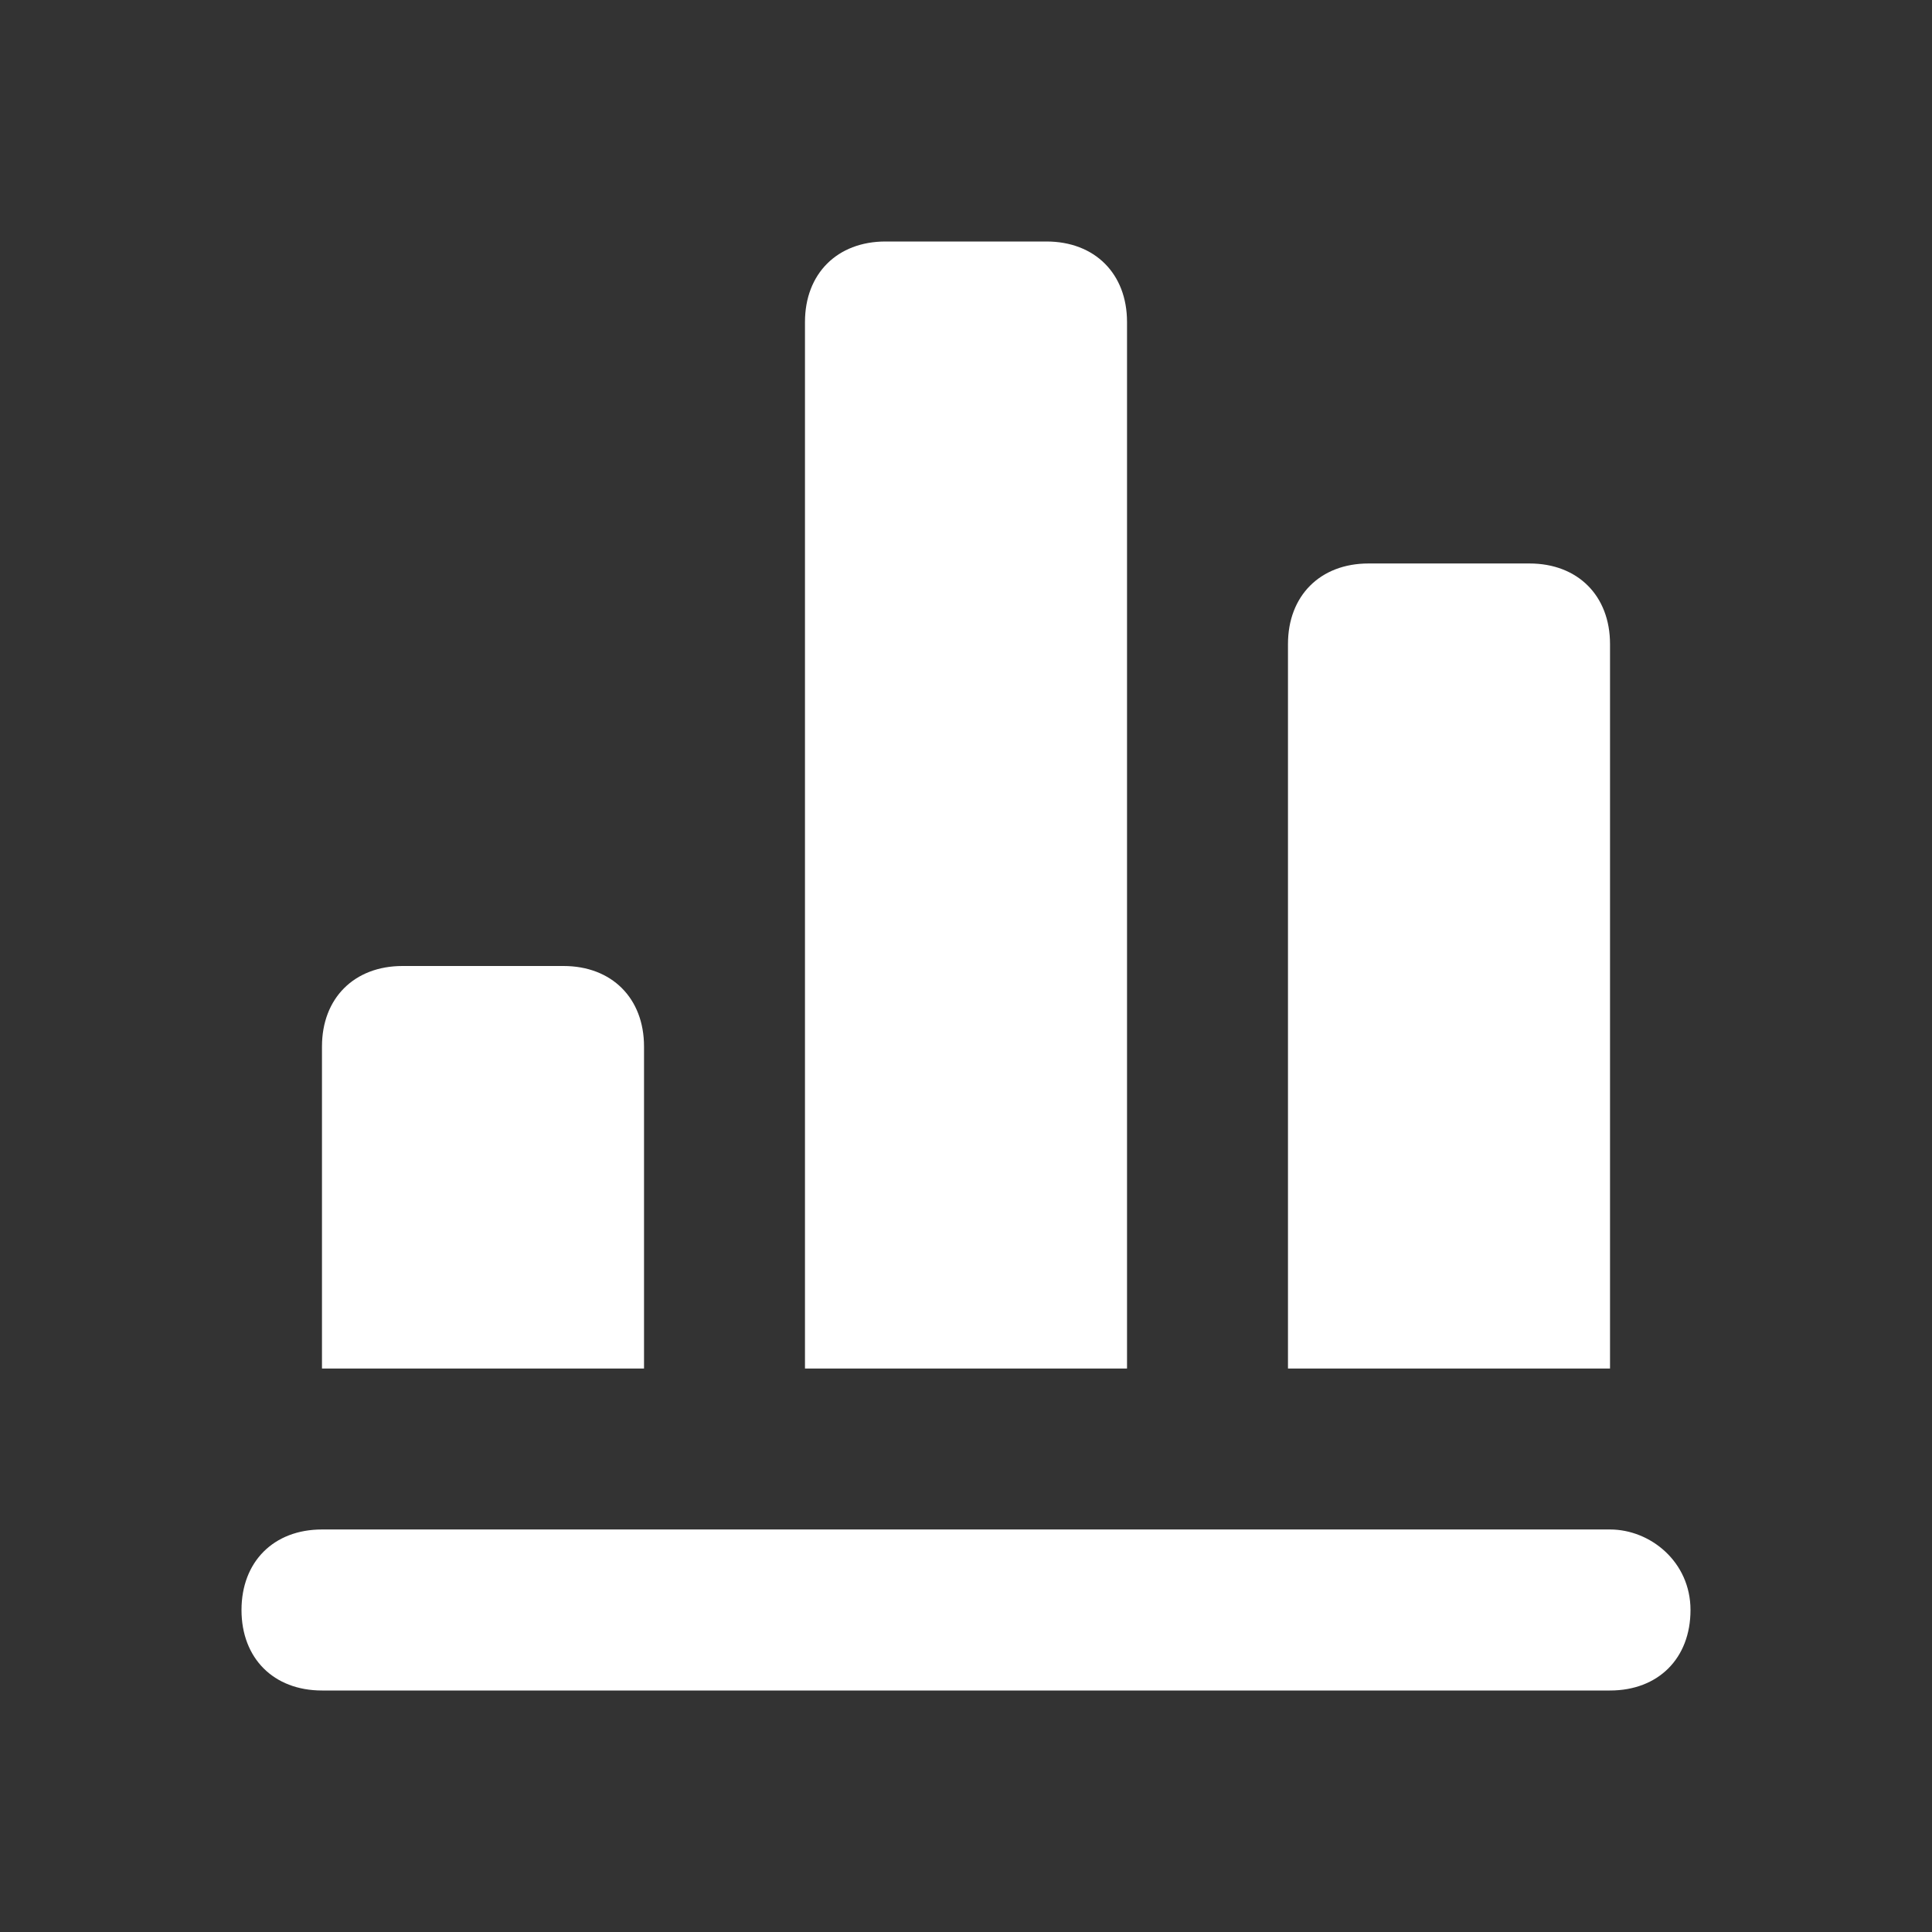
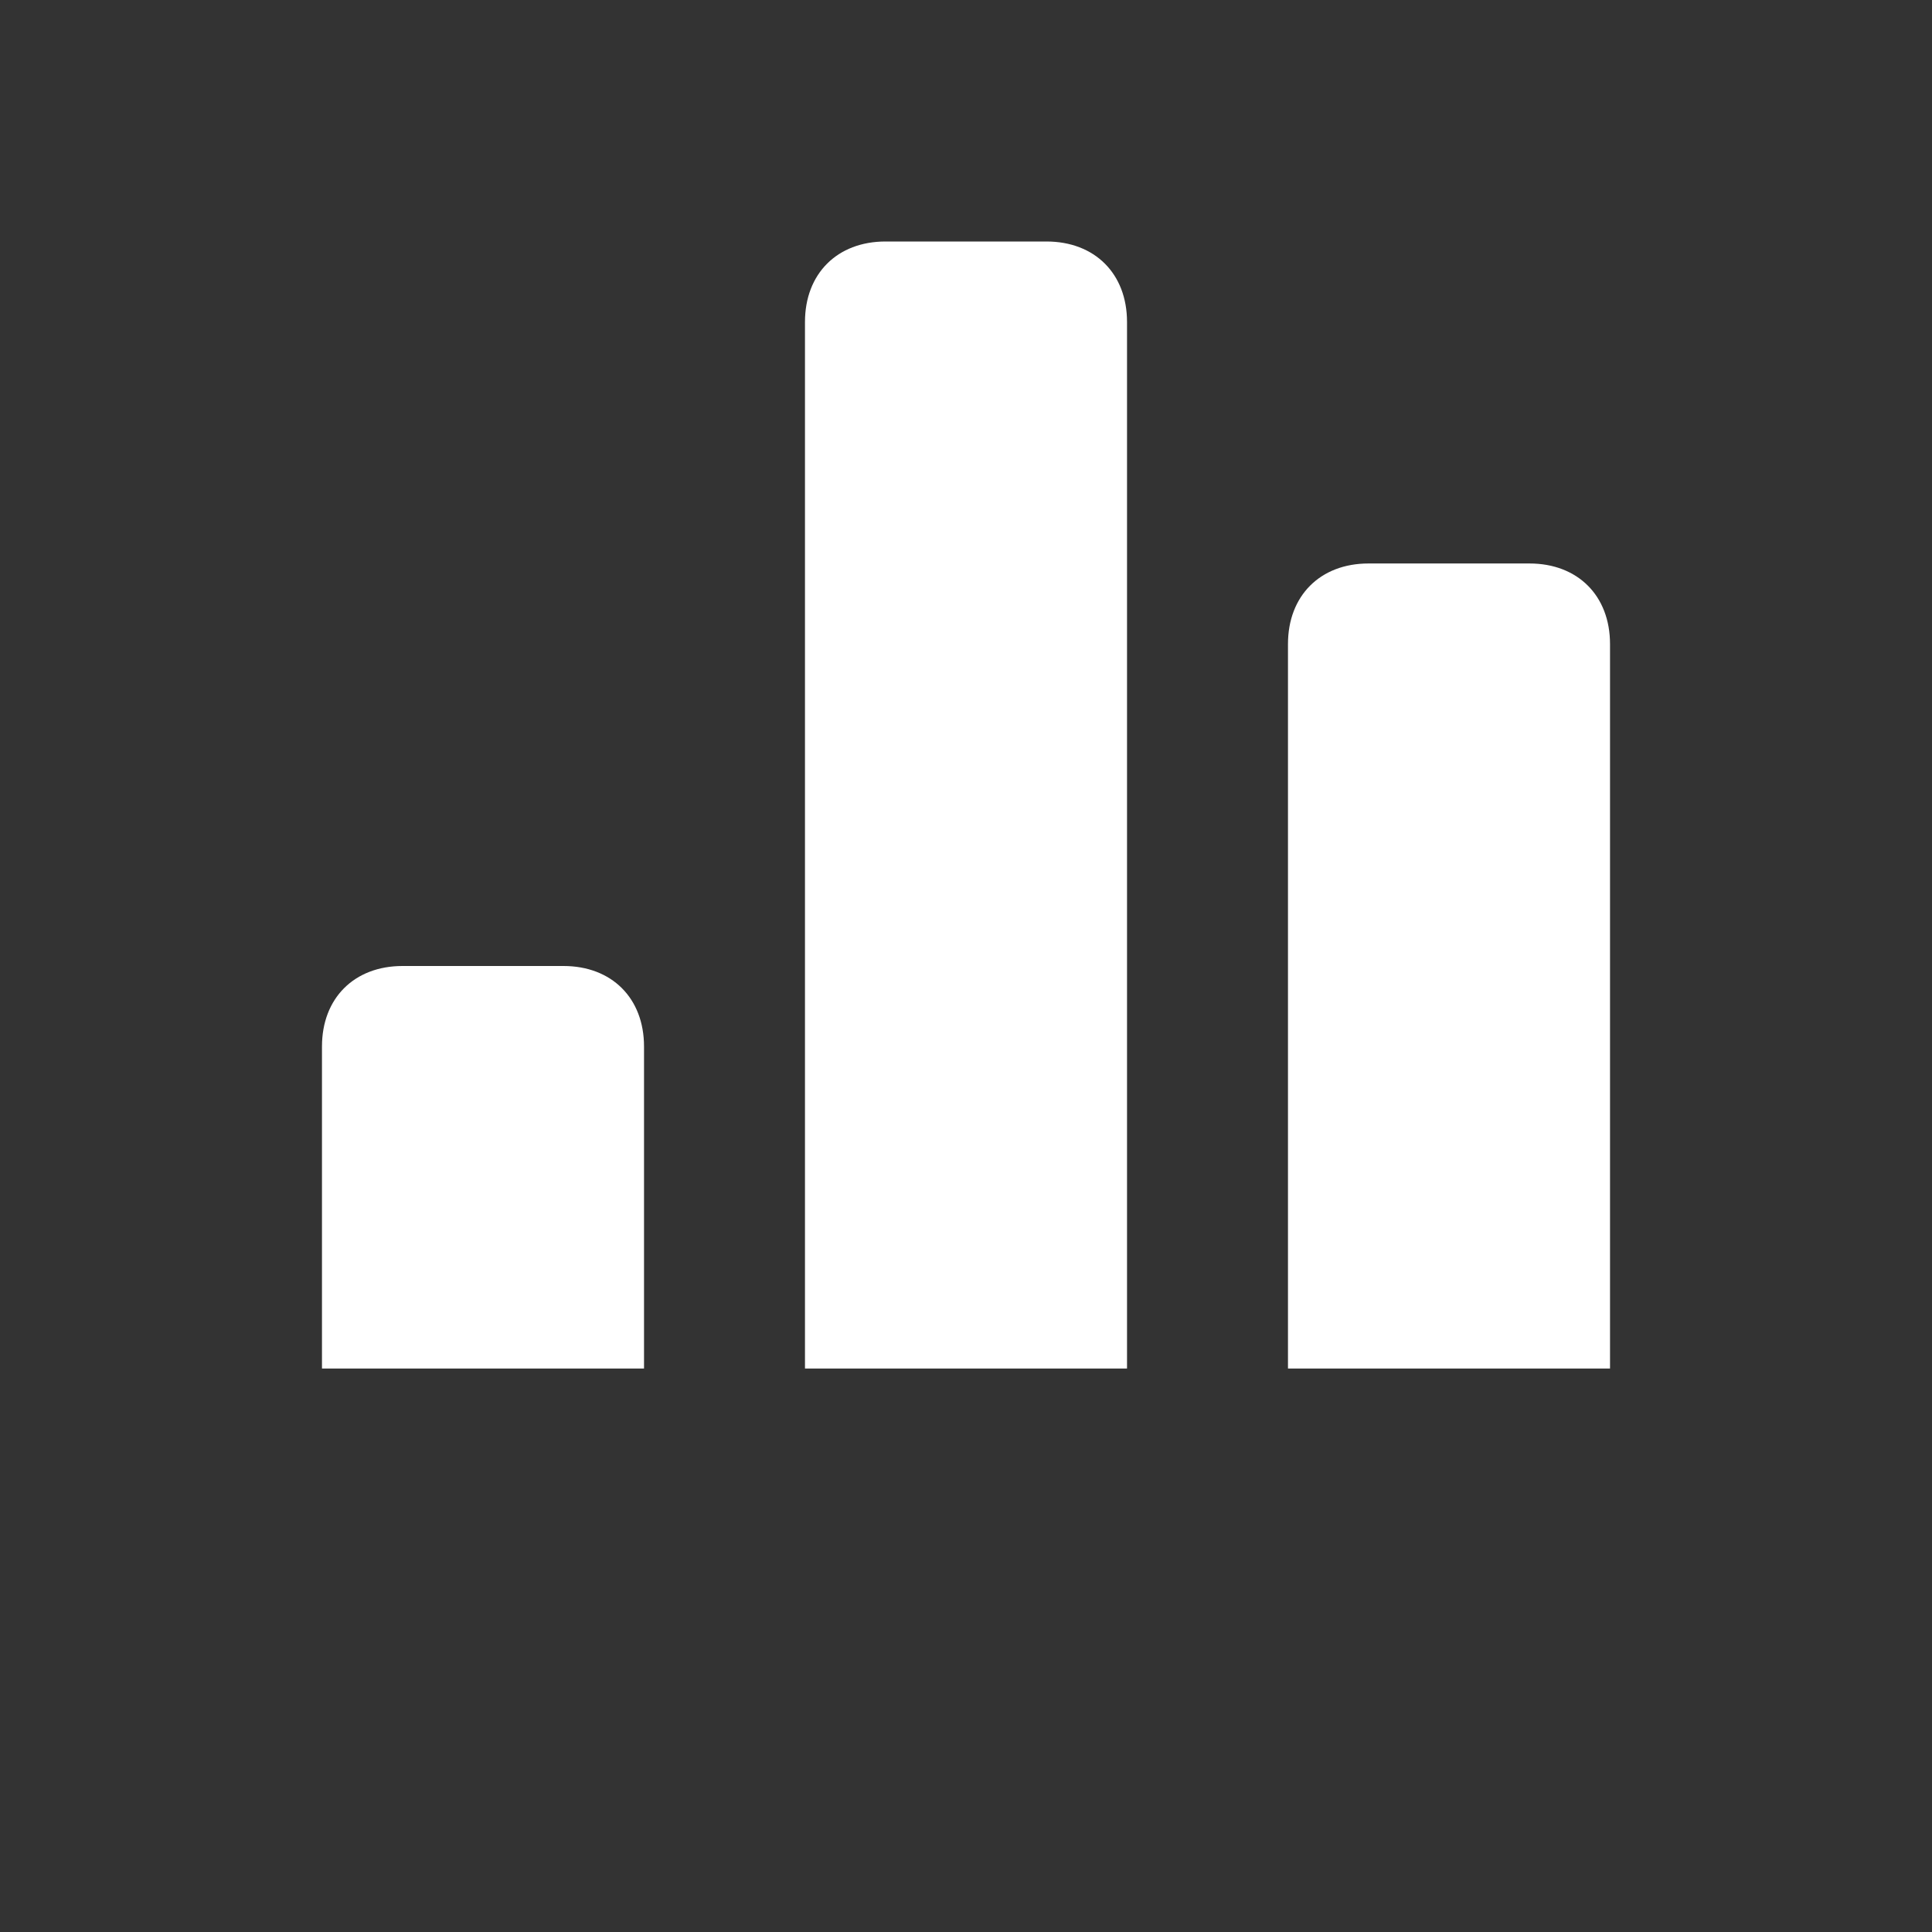
<svg xmlns="http://www.w3.org/2000/svg" width="32" height="32" viewBox="0 0 32 32" fill="none">
  <rect x="0" y="0" width="32" height="32" fill="#333333" stroke="none" />
  <path d="M17.333 4C18.133 4 18.667 4.533 18.667 5.333V22.667H13.333V5.333C13.333 4.533 13.867 4 14.667 4H17.333Z" fill="white" />
  <path d="M26.667 10.667C26.667 9.867 26.133 9.333 25.333 9.333H22.667C21.867 9.333 21.333 9.867 21.333 10.667V22.667H26.667V10.667Z" fill="white" />
  <path d="M9.333 16C10.133 16 10.667 16.533 10.667 17.333V22.667H5.333V17.333C5.333 16.533 5.867 16 6.667 16H9.333Z" fill="white" />
-   <path d="M5.333 25.333H26.667C27.333 25.333 28 25.867 28 26.667C28 27.467 27.467 28 26.667 28H5.333C4.533 28 4 27.467 4 26.667C4 25.867 4.533 25.333 5.333 25.333Z" fill="white" />
</svg>